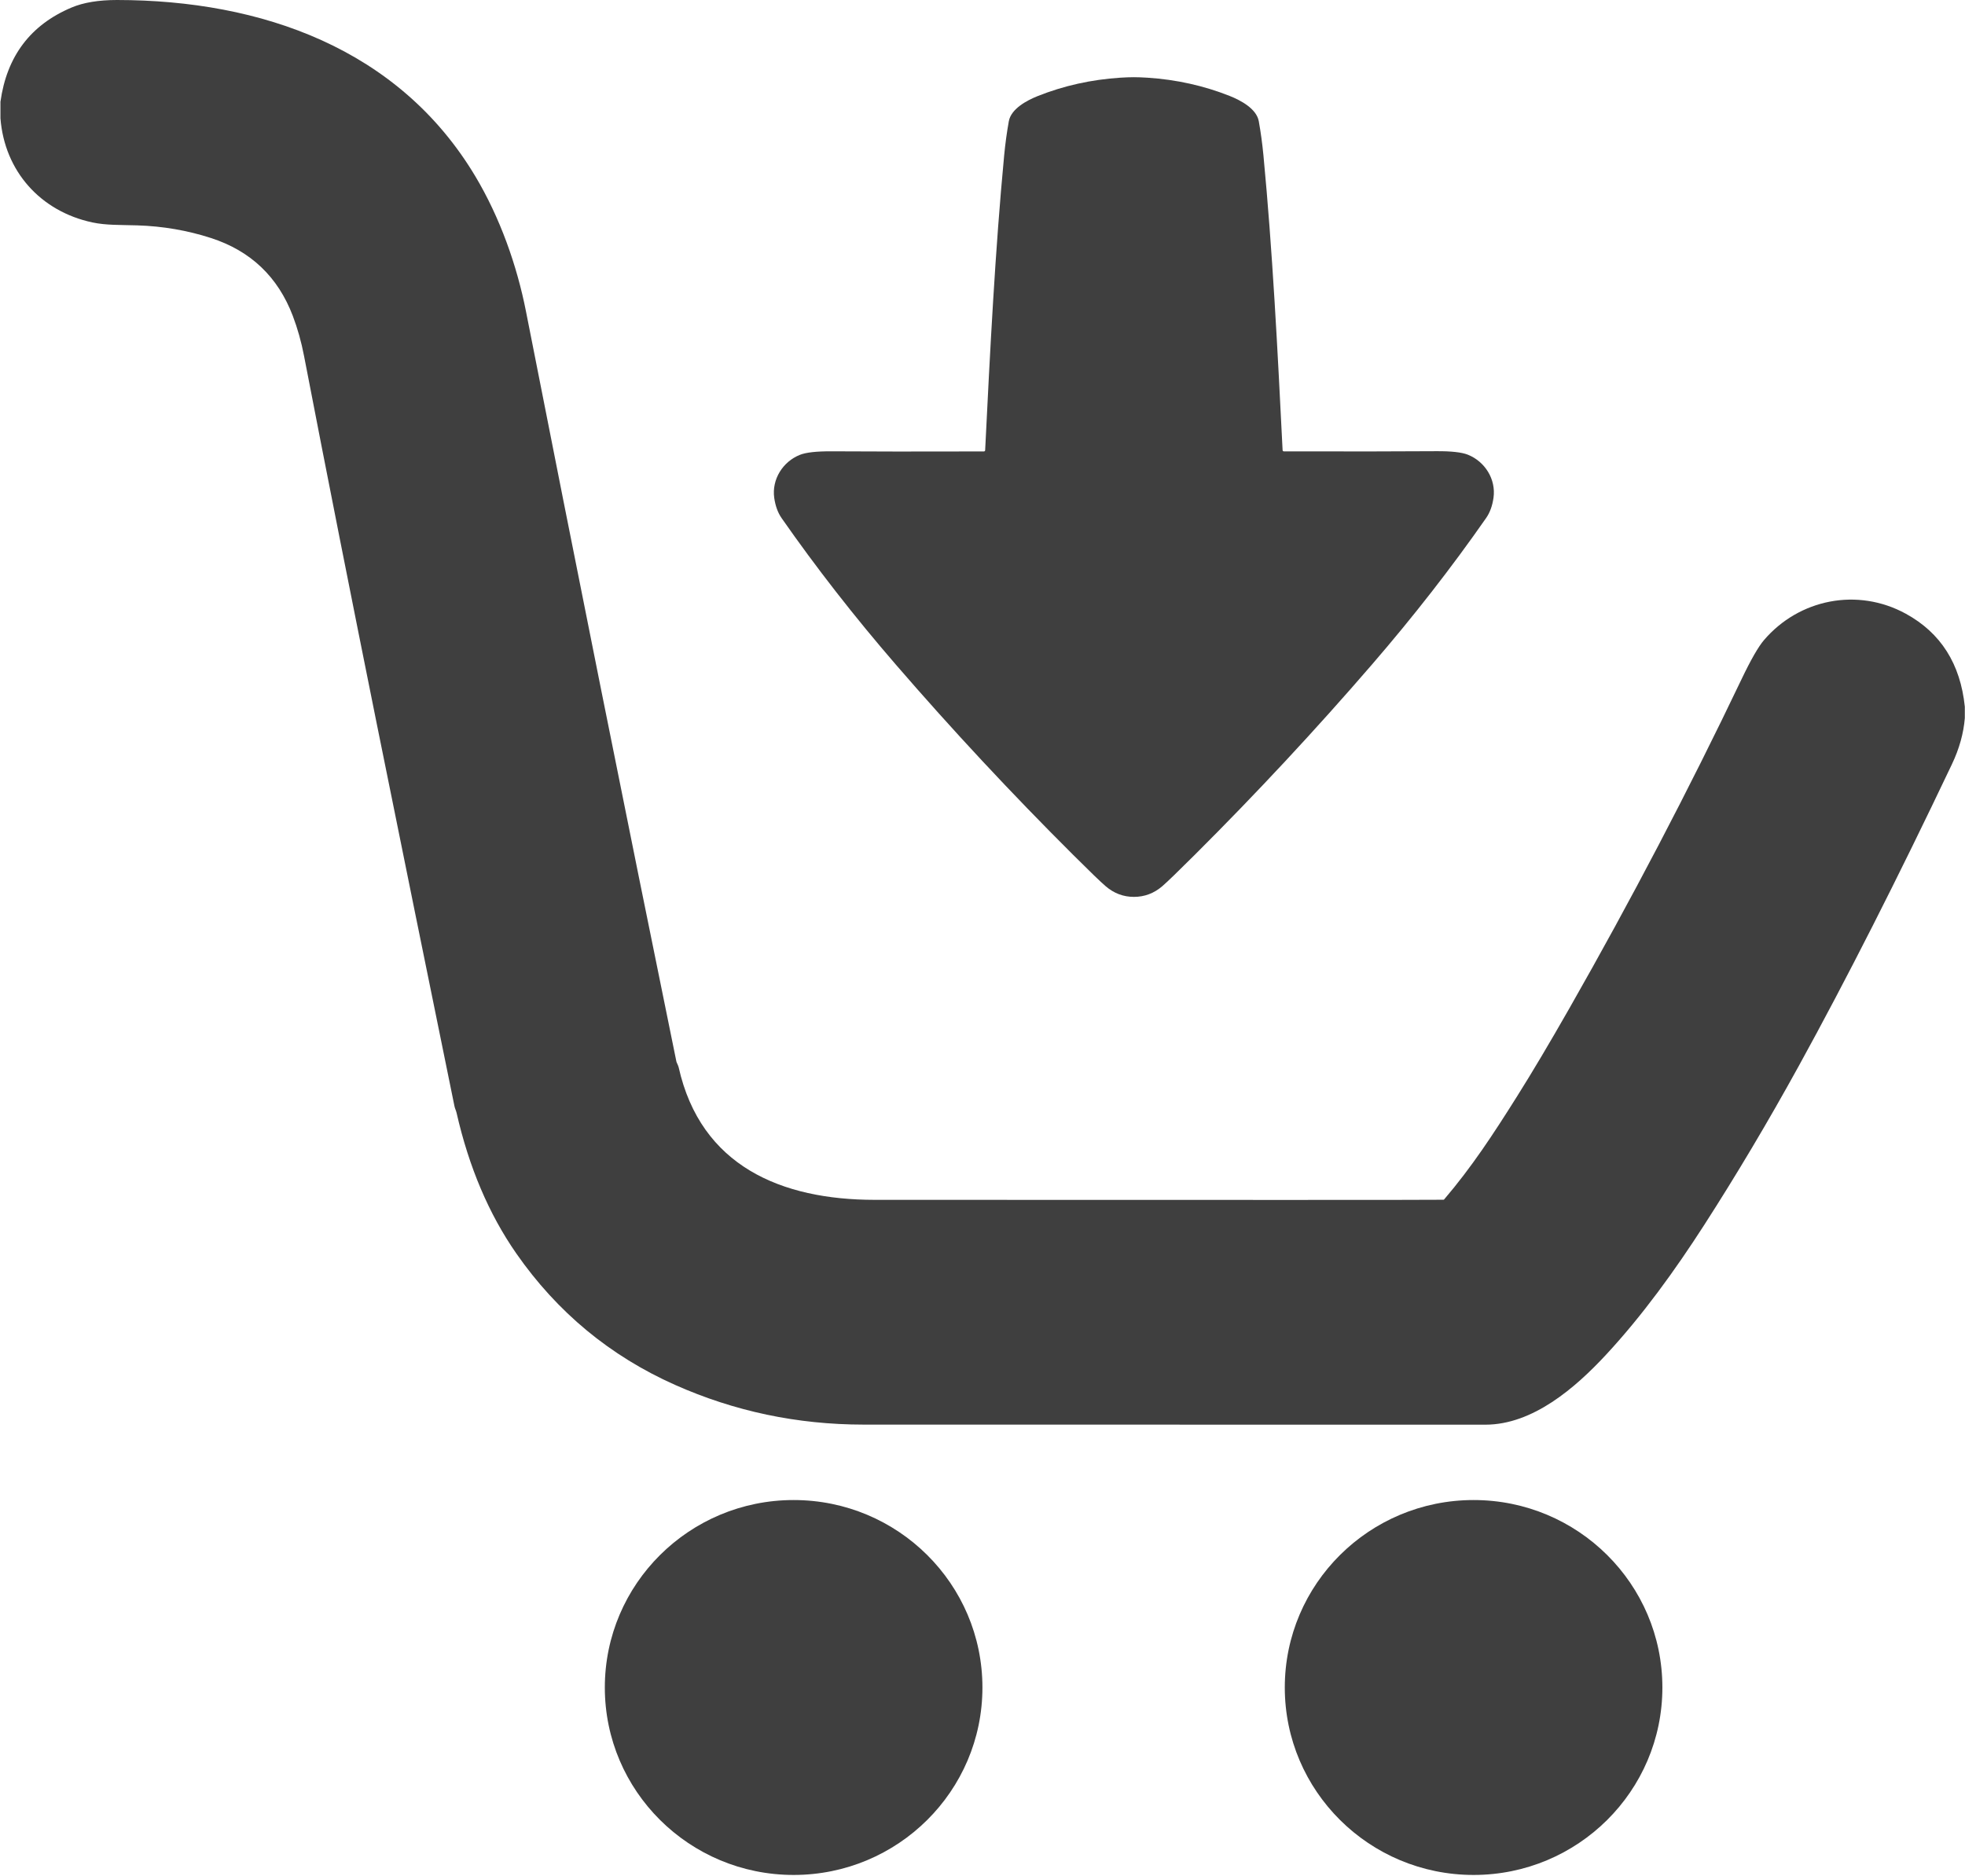
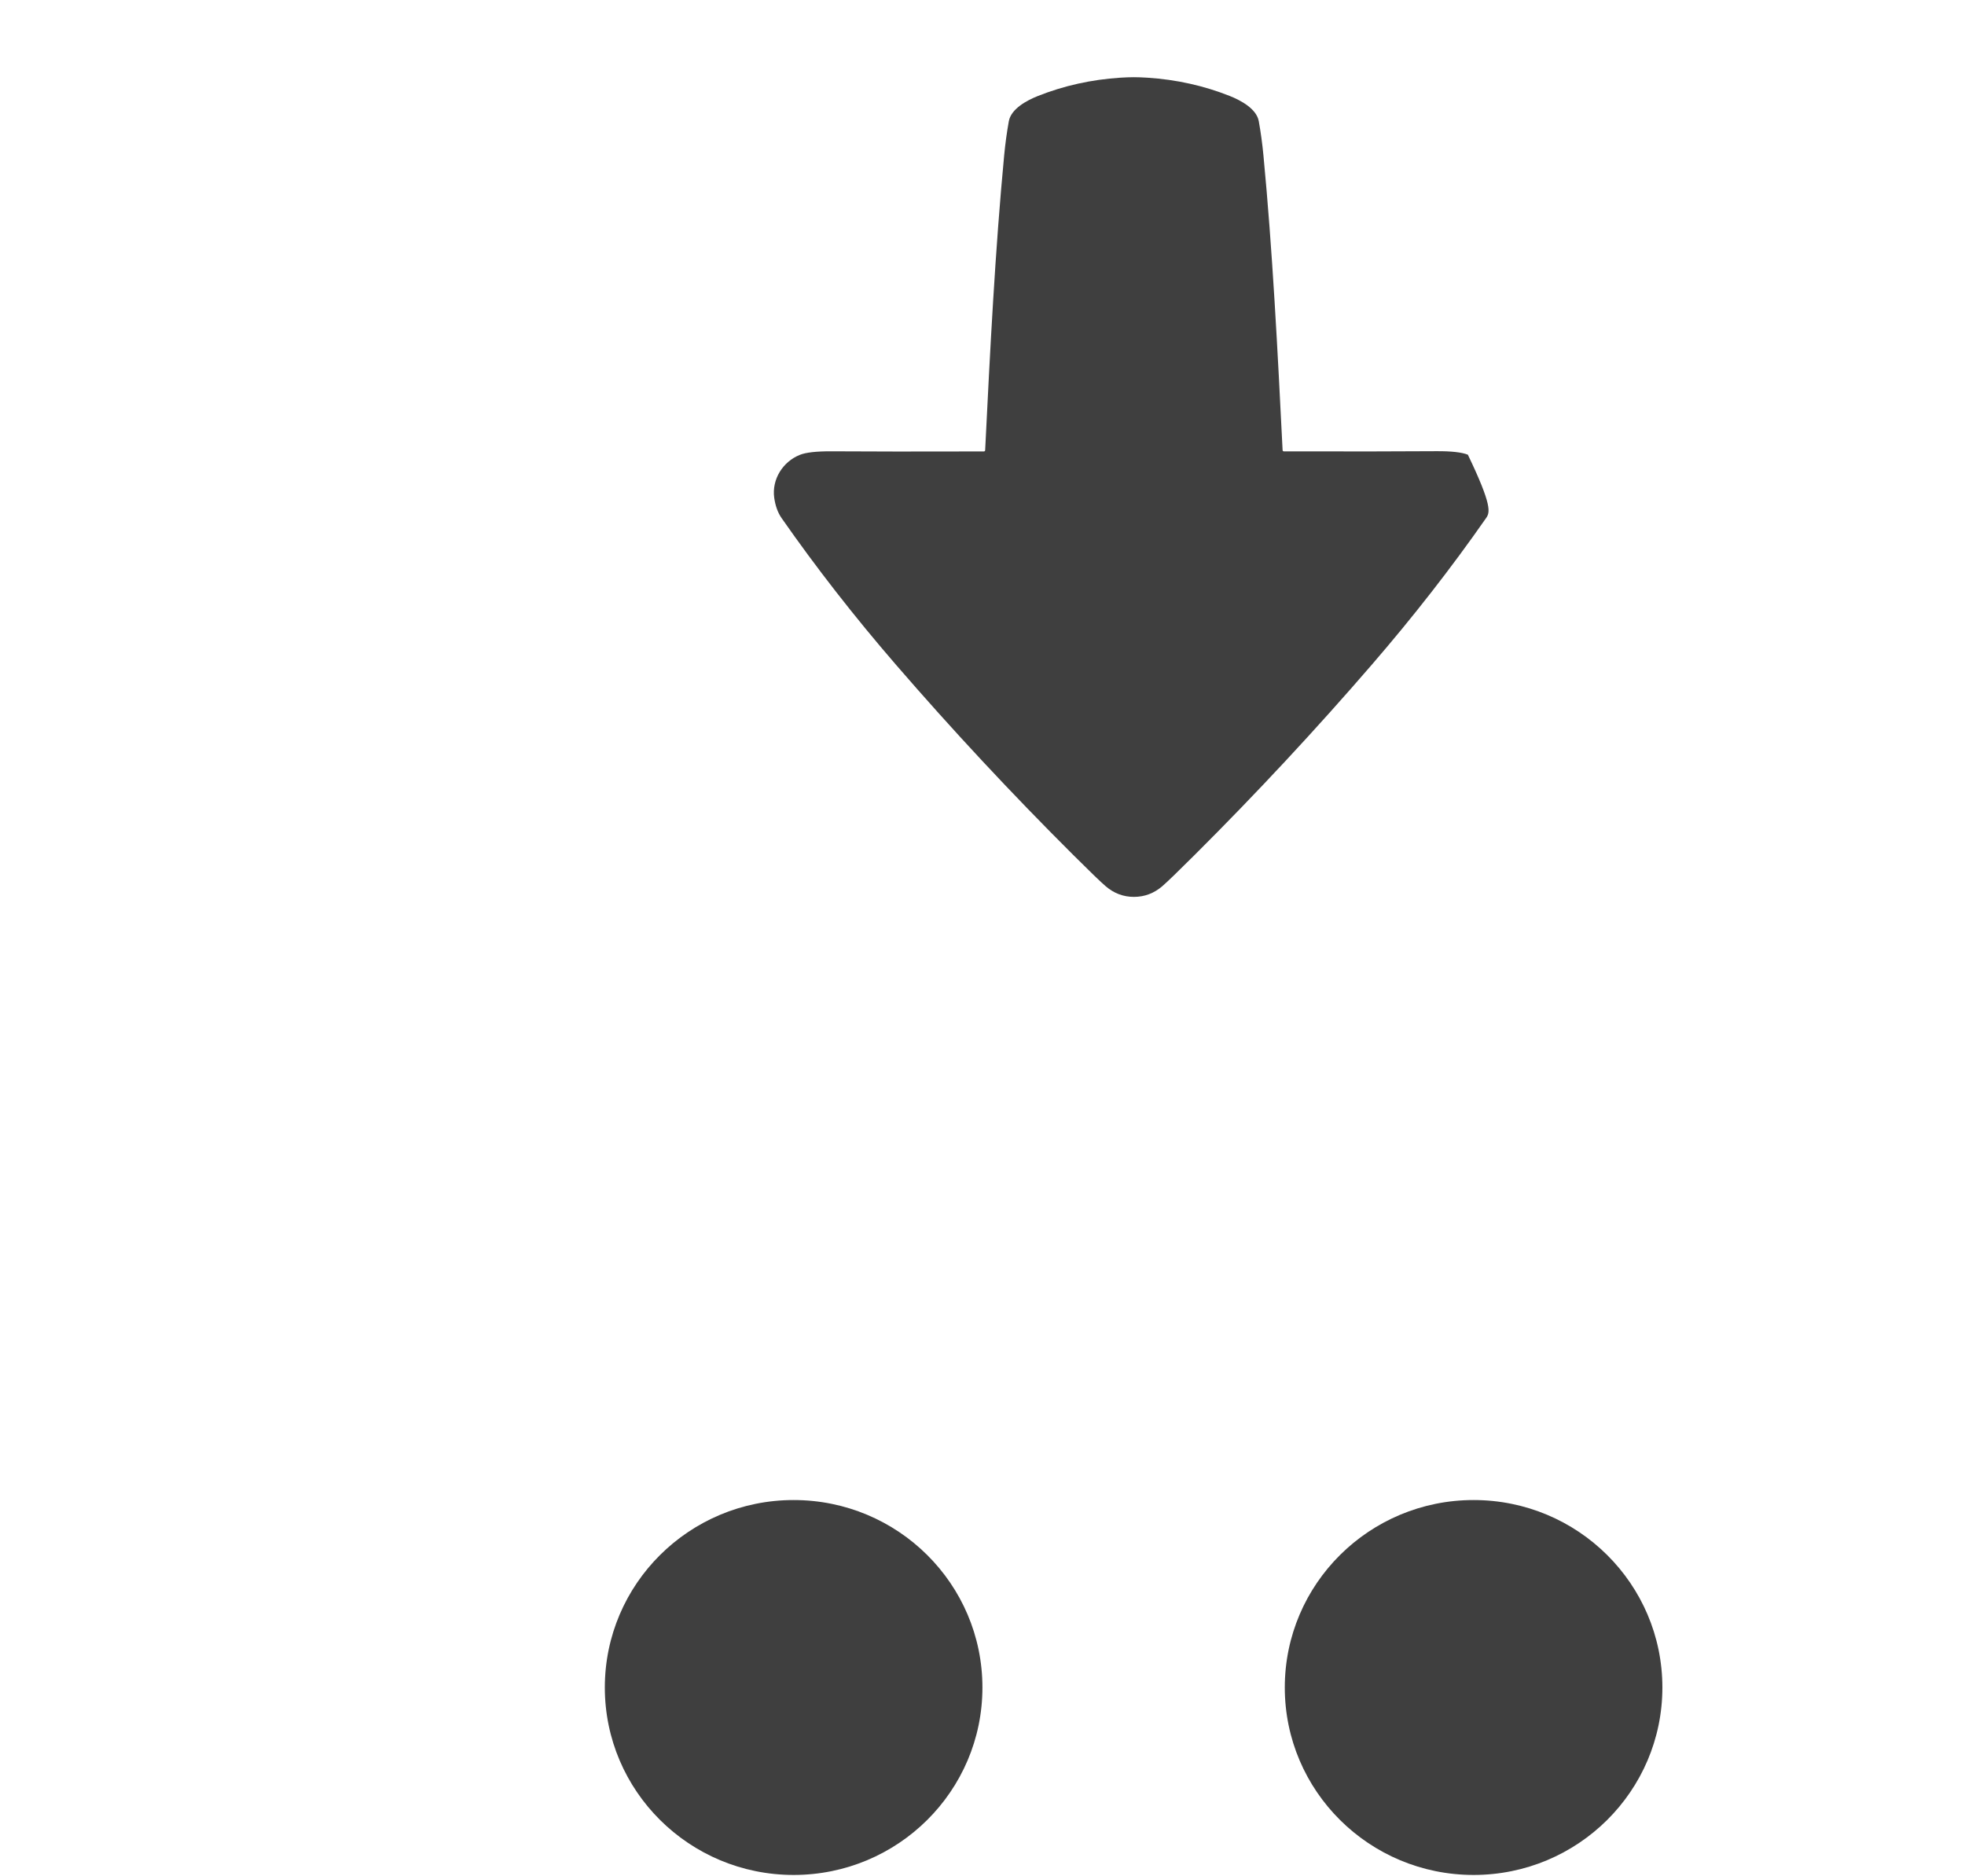
<svg xmlns="http://www.w3.org/2000/svg" width="1634" height="1560" viewBox="0 0 1634 1560" fill="none">
-   <path d="M1633.85 587.72V597.209C1632.81 609.921 1629.23 622.695 1623.15 635.509C1577.76 731.026 1535.27 814.722 1495.72 886.598C1470.26 932.846 1444.1 976.823 1417.27 1018.53C1392.93 1056.36 1365.73 1094.14 1335.13 1127.04C1310.01 1154.03 1274.67 1184.81 1235.18 1184.81C1003.88 1184.83 831.524 1184.81 718.1 1184.75C662.949 1184.73 610.678 1173.7 561.245 1151.68C507.32 1127.65 463.359 1091.26 429.382 1042.49C406.534 1009.67 389.974 970.7 379.684 925.567C379.194 923.418 378.336 922.039 377.928 920.032C332.946 699.315 292.068 499.502 252.823 295.999C250.557 284.219 247.433 273.128 243.492 262.727C231.139 230.246 208.474 208.653 175.499 197.968C155.897 191.622 135.458 188.094 114.182 187.425C99.787 186.979 88.352 187.425 76.898 184.992C33.631 175.807 3.759 142.272 0.369 98.335V84.629C5.637 46.816 25.341 20.681 59.501 6.265C69.445 2.068 82.064 0 97.357 0C217.356 0.101 331.863 40.328 395.406 146.854C415.681 180.876 429.811 220.453 437.407 259.118C479.203 471.482 520.898 679.445 562.49 882.989C562.511 883.09 562.552 883.171 562.592 883.273C563.634 885.584 564.226 887.003 564.328 887.551C582.746 969.95 649.963 997.788 727.268 997.828C1032.79 997.95 1190.48 997.93 1200.32 997.747C1200.53 997.747 1200.73 997.646 1200.87 997.484C1223.7 970.74 1241.65 943.389 1261.62 911.597C1274.14 891.707 1288.59 867.377 1304.99 838.606C1356.36 748.483 1404.06 657.284 1448.1 565.032C1455.9 548.69 1462.17 537.762 1466.91 532.247C1496.02 498.265 1544.6 488.371 1584.82 510.41C1613.86 526.326 1630.19 552.096 1633.85 587.72Z" fill="#3F3F3F" />
-   <path d="M942.813 64.201C946.039 64.201 949.775 64.343 954.002 64.607C978.178 66.168 1001.07 71.257 1022.65 79.833C1031.59 83.402 1044.84 90.356 1046.74 100.798C1048.4 110.023 1049.68 119.451 1050.6 129.082C1058.14 207.892 1062.4 291.163 1066.55 374.413C1066.59 374.94 1067.02 375.366 1067.55 375.366C1121.56 375.488 1163.82 375.447 1194.31 375.224C1206.78 375.143 1215.54 376.116 1220.61 378.144C1234.84 383.841 1244.07 398.561 1241.94 413.869C1241 420.62 1238.96 426.237 1235.82 430.758C1207.05 472.018 1175.42 512.609 1140.97 552.511C1094.15 606.768 1045.03 659.544 993.594 710.821C979.648 724.73 970.602 733.468 966.437 737.057C959.576 742.916 951.756 745.856 942.956 745.877C934.155 745.877 926.335 742.937 919.474 737.057C915.289 733.488 906.243 724.75 892.297 710.841C840.843 659.585 791.695 606.829 744.835 552.592C710.369 512.711 678.74 472.14 649.95 430.88C646.806 426.358 644.764 420.742 643.804 413.99C641.681 398.683 650.91 383.963 665.142 378.265C670.205 376.238 678.965 375.265 691.441 375.325C721.925 375.528 764.192 375.569 818.199 375.427C818.73 375.427 819.158 375.001 819.199 374.474C823.303 291.224 827.53 207.933 835.024 129.123C835.942 119.492 837.229 110.064 838.883 100.839C840.782 90.397 854.033 83.442 862.956 79.874C884.538 71.277 907.428 66.188 931.603 64.607C935.83 64.343 939.566 64.201 942.813 64.201Z" fill="#3F3F3F" />
+   <path d="M942.813 64.201C946.039 64.201 949.775 64.343 954.002 64.607C978.178 66.168 1001.07 71.257 1022.65 79.833C1031.59 83.402 1044.84 90.356 1046.74 100.798C1048.4 110.023 1049.68 119.451 1050.6 129.082C1058.14 207.892 1062.4 291.163 1066.55 374.413C1066.59 374.94 1067.02 375.366 1067.55 375.366C1121.56 375.488 1163.82 375.447 1194.31 375.224C1206.78 375.143 1215.54 376.116 1220.61 378.144C1241 420.62 1238.96 426.237 1235.82 430.758C1207.05 472.018 1175.42 512.609 1140.97 552.511C1094.15 606.768 1045.03 659.544 993.594 710.821C979.648 724.73 970.602 733.468 966.437 737.057C959.576 742.916 951.756 745.856 942.956 745.877C934.155 745.877 926.335 742.937 919.474 737.057C915.289 733.488 906.243 724.75 892.297 710.841C840.843 659.585 791.695 606.829 744.835 552.592C710.369 512.711 678.74 472.14 649.95 430.88C646.806 426.358 644.764 420.742 643.804 413.99C641.681 398.683 650.91 383.963 665.142 378.265C670.205 376.238 678.965 375.265 691.441 375.325C721.925 375.528 764.192 375.569 818.199 375.427C818.73 375.427 819.158 375.001 819.199 374.474C823.303 291.224 827.53 207.933 835.024 129.123C835.942 119.492 837.229 110.064 838.883 100.839C840.782 90.397 854.033 83.442 862.956 79.874C884.538 71.277 907.428 66.188 931.603 64.607C935.83 64.343 939.566 64.201 942.813 64.201Z" fill="#3F3F3F" />
  <path d="M659.944 1559.27C746.652 1559.27 816.942 1489.47 816.942 1403.38C816.942 1317.28 746.652 1247.48 659.944 1247.48C573.237 1247.48 502.946 1317.28 502.946 1403.38C502.946 1489.47 573.237 1559.27 659.944 1559.27Z" fill="#3F3F3F" />
  <path d="M1225.37 1559.27C1312.07 1559.27 1382.36 1489.47 1382.36 1403.38C1382.36 1317.28 1312.07 1247.48 1225.37 1247.48C1138.66 1247.48 1068.37 1317.28 1068.37 1403.38C1068.37 1489.47 1138.66 1559.27 1225.37 1559.27Z" fill="#3F3F3F" />
</svg>